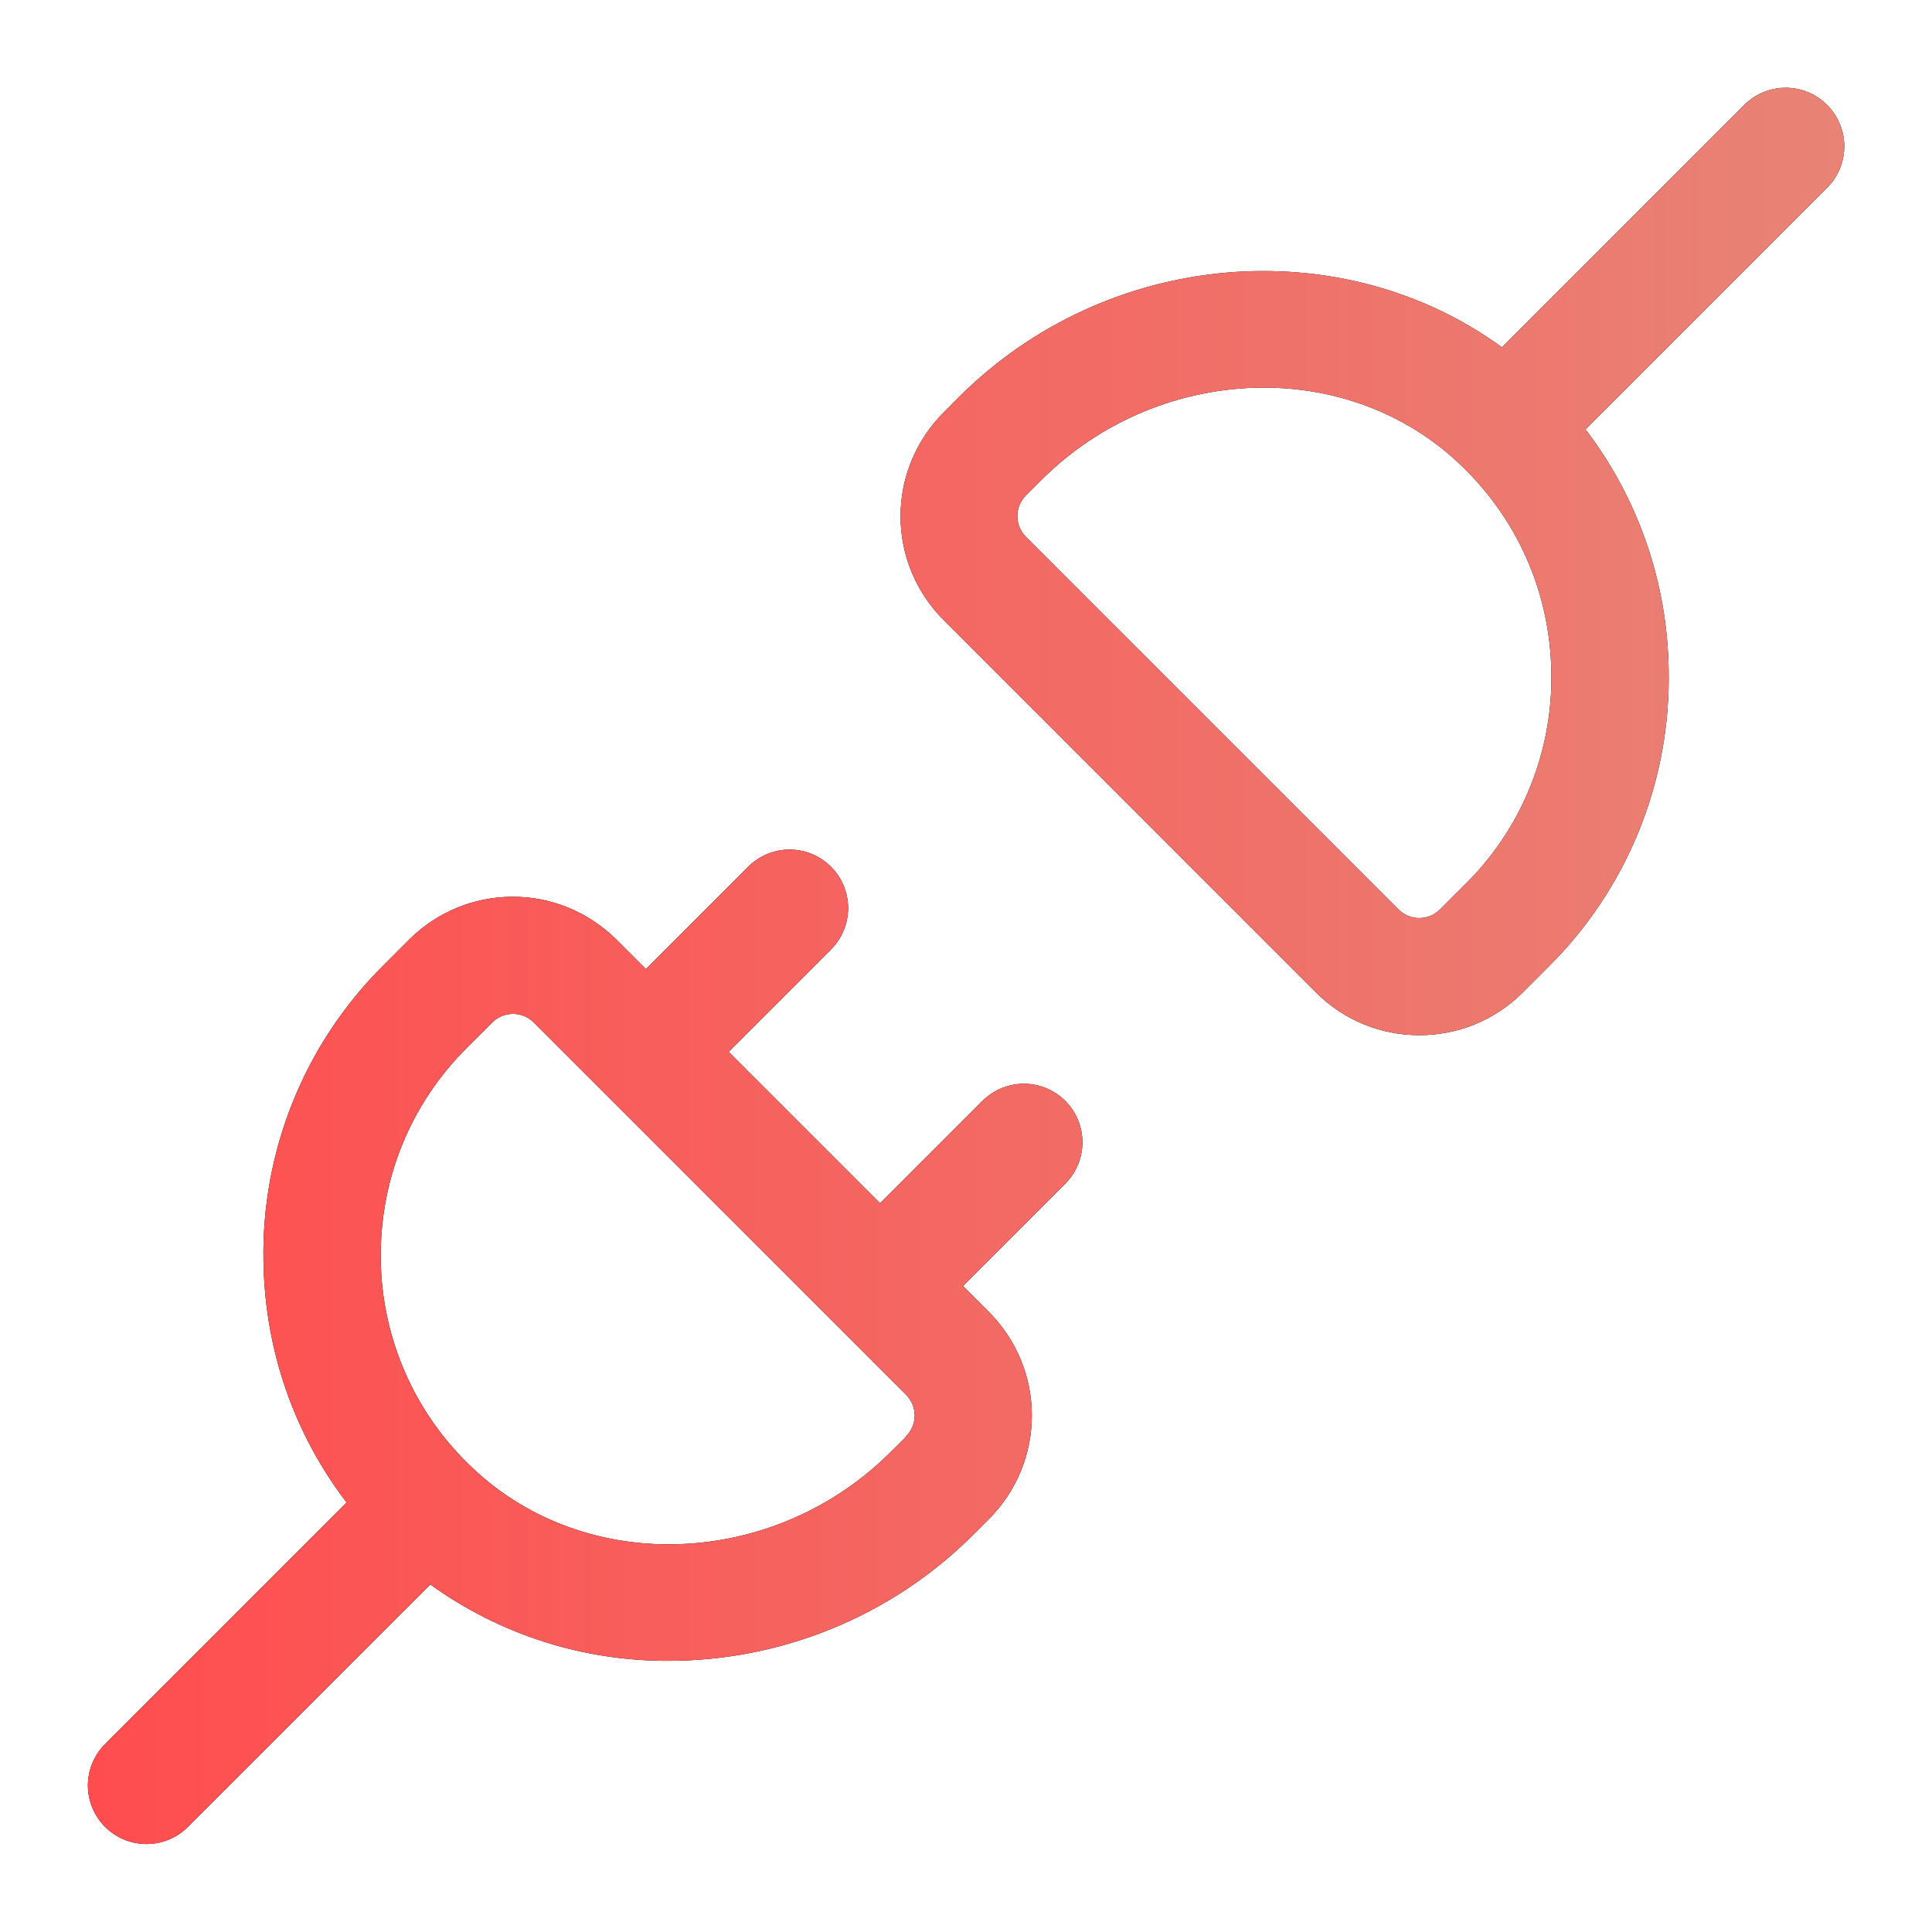
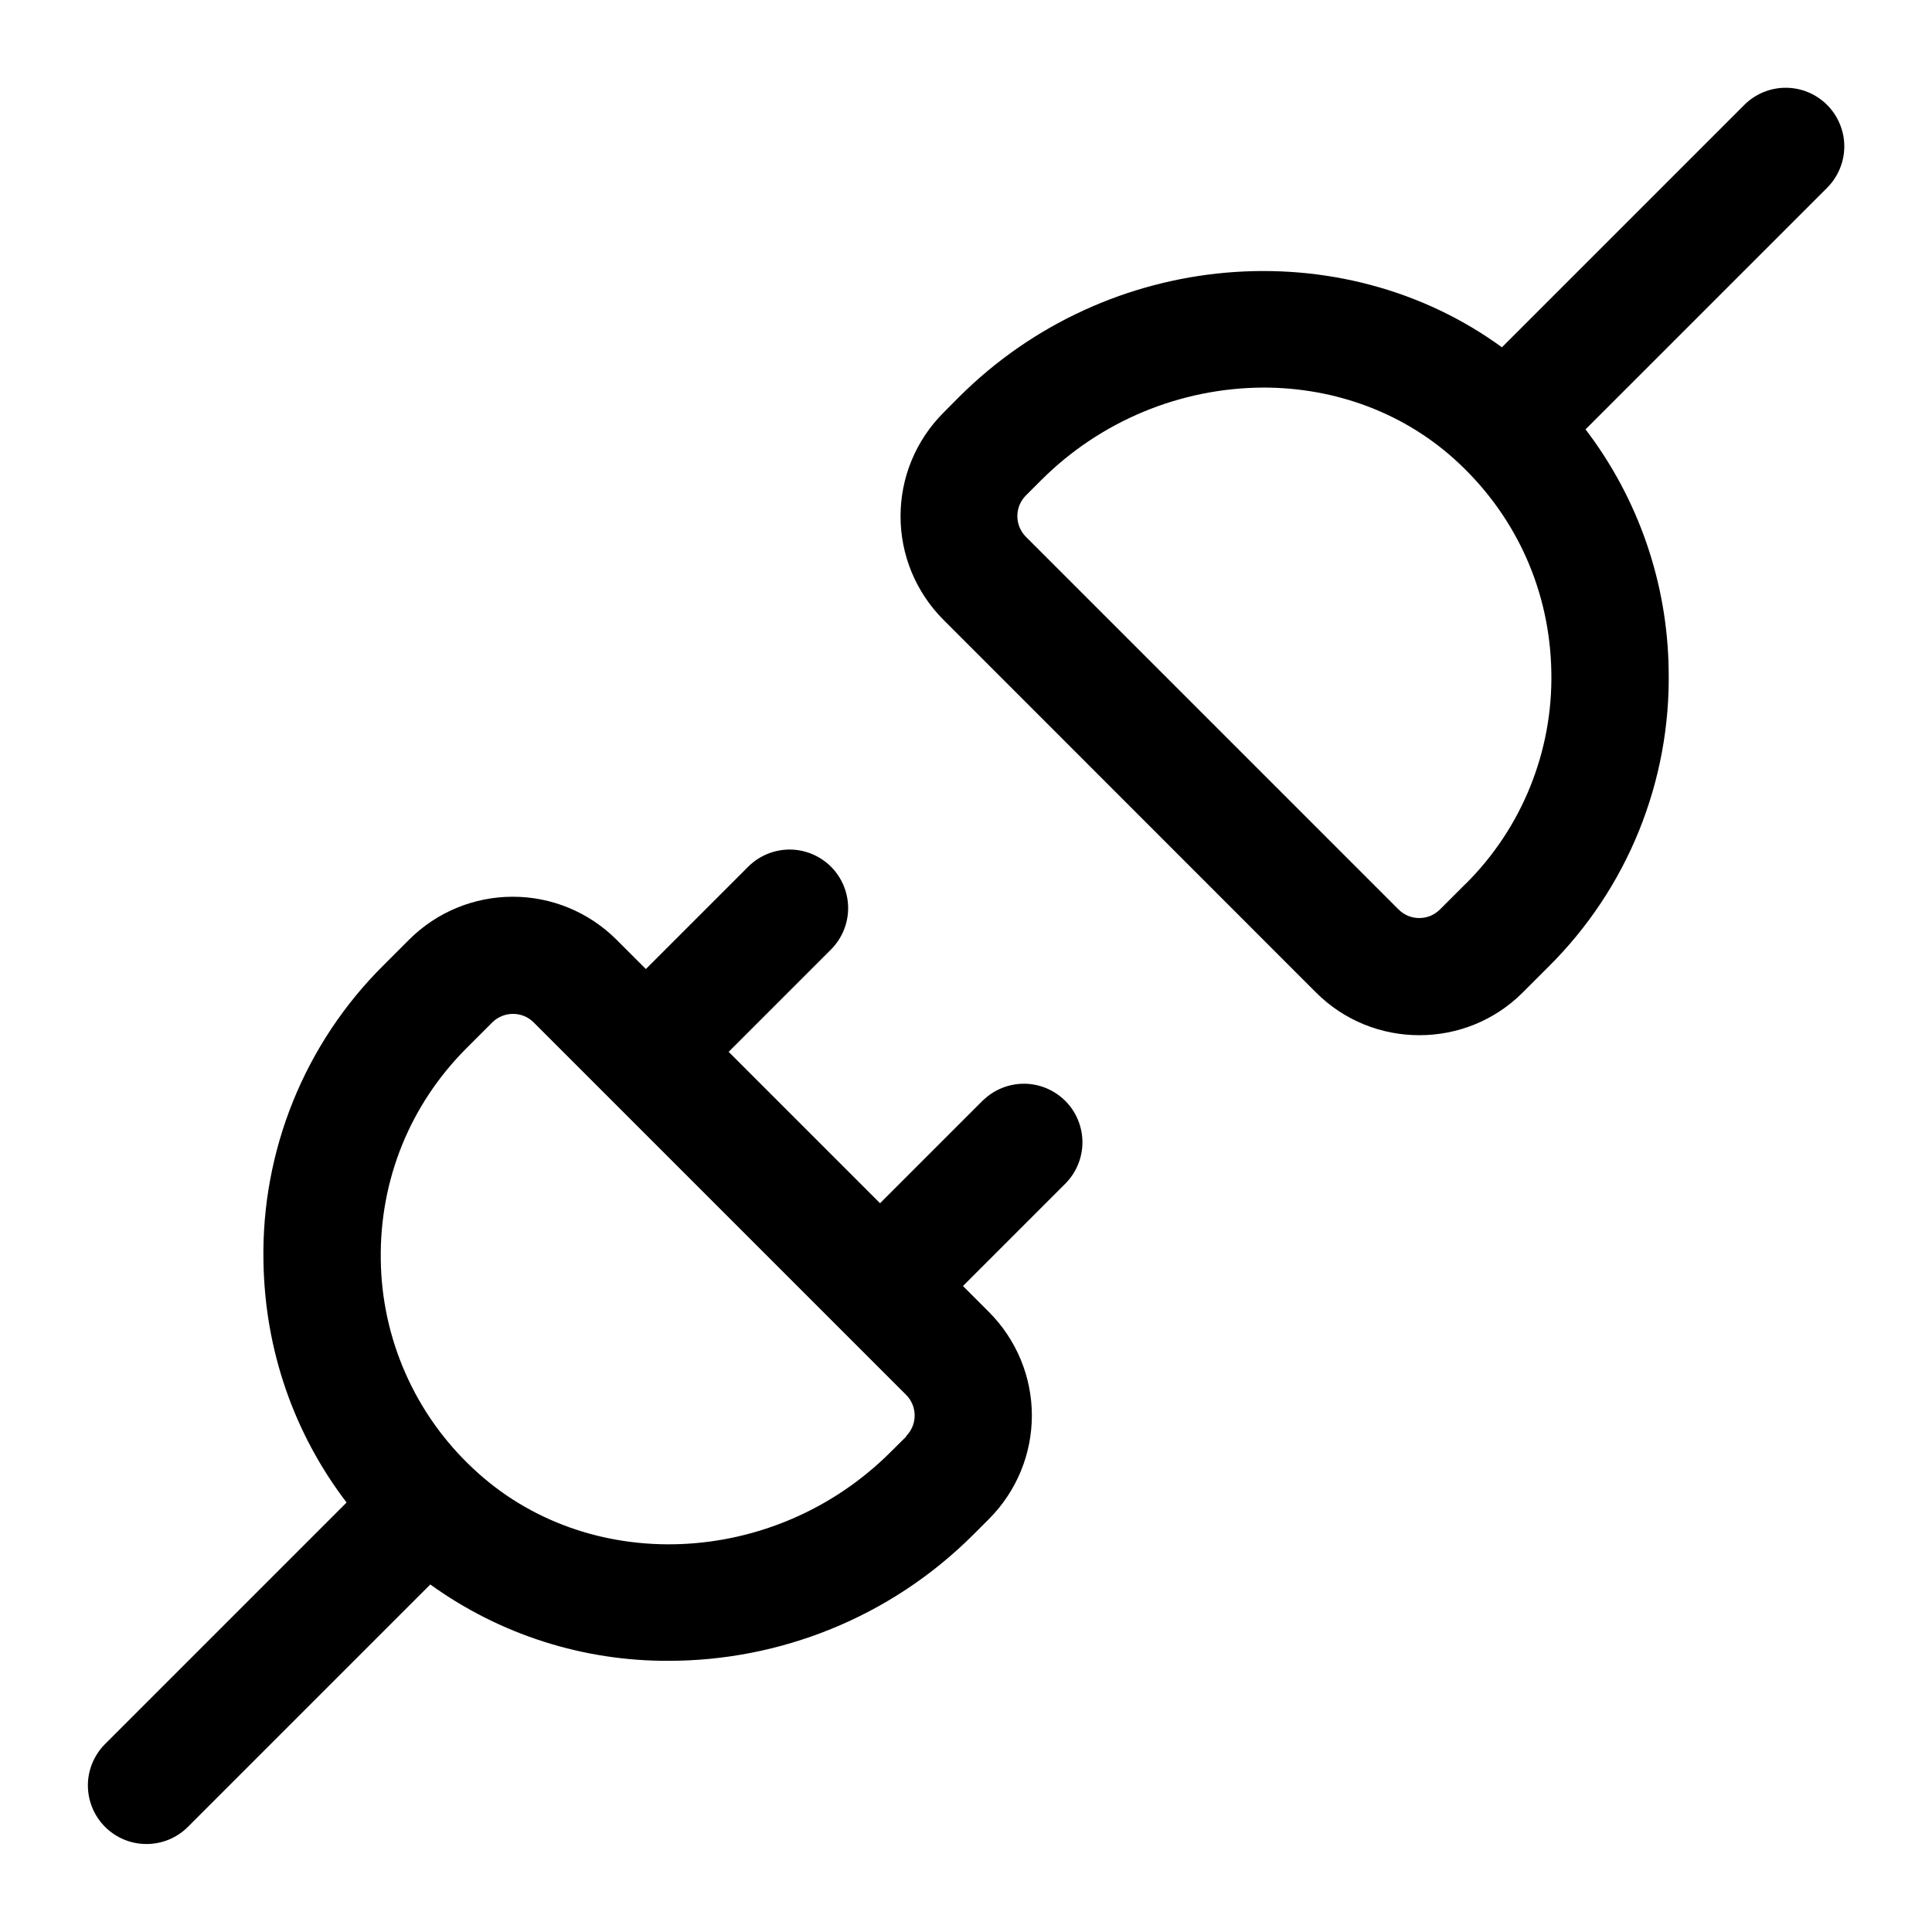
<svg xmlns="http://www.w3.org/2000/svg" width="33" height="33" viewBox="0 0 33 33" fill="none">
  <path d="M31.208 1.792C31.02 1.604 30.766 1.499 30.501 1.499C30.236 1.499 29.982 1.604 29.794 1.792L25.654 5.932C22.914 3.934 18.914 4.246 16.374 6.788L16.114 7.05C15.882 7.282 15.698 7.558 15.572 7.861C15.446 8.164 15.382 8.489 15.382 8.818C15.382 9.146 15.446 9.471 15.572 9.775C15.698 10.078 15.882 10.354 16.114 10.586L22.476 16.95C22.962 17.438 23.602 17.682 24.244 17.682C24.886 17.682 25.526 17.438 26.012 16.95L26.452 16.51C27.118 15.849 27.643 15.06 27.995 14.191C28.347 13.321 28.52 12.39 28.502 11.452C28.484 9.962 27.986 8.518 27.082 7.334L31.208 3.208C31.301 3.115 31.375 3.005 31.425 2.883C31.476 2.762 31.502 2.631 31.502 2.5C31.502 2.368 31.476 2.238 31.425 2.117C31.375 1.995 31.301 1.885 31.208 1.792ZM25.036 15.094L24.596 15.534C24.55 15.58 24.494 15.617 24.434 15.643C24.373 15.668 24.308 15.681 24.242 15.681C24.176 15.681 24.111 15.668 24.05 15.643C23.99 15.617 23.934 15.58 23.888 15.534L17.524 9.17C17.477 9.123 17.441 9.068 17.415 9.007C17.39 8.947 17.377 8.882 17.377 8.816C17.377 8.75 17.39 8.685 17.415 8.624C17.441 8.563 17.477 8.508 17.524 8.462L17.786 8.2C18.793 7.194 20.157 6.626 21.58 6.62C22.8 6.62 24.002 7.048 24.922 7.916C25.918 8.852 26.476 10.118 26.498 11.482C26.511 12.151 26.388 12.816 26.137 13.437C25.887 14.058 25.513 14.621 25.038 15.094M16.792 18.792L15.032 20.552L12.446 17.966L14.206 16.206C14.388 16.017 14.489 15.765 14.487 15.502C14.484 15.24 14.379 14.989 14.194 14.804C14.008 14.619 13.758 14.513 13.495 14.511C13.233 14.509 12.981 14.61 12.792 14.792L11.032 16.552L10.526 16.046C10.056 15.579 9.42 15.316 8.758 15.317C8.095 15.317 7.459 15.58 6.99 16.048L6.55 16.488C5.884 17.149 5.359 17.938 5.007 18.807C4.655 19.676 4.482 20.608 4.5 21.546C4.524 23.058 5.02 24.486 5.92 25.664L1.794 29.79C1.607 29.978 1.501 30.232 1.501 30.497C1.502 30.763 1.607 31.017 1.795 31.205C1.983 31.392 2.237 31.498 2.503 31.497C2.768 31.497 3.023 31.392 3.21 31.204L7.35 27.064C8.535 27.919 9.961 28.375 11.422 28.368C13.298 28.368 15.198 27.642 16.63 26.208L16.892 25.946C17.124 25.714 17.308 25.438 17.434 25.135C17.56 24.831 17.625 24.506 17.625 24.178C17.625 23.849 17.56 23.524 17.434 23.221C17.308 22.918 17.124 22.642 16.892 22.41L16.448 21.966L18.208 20.206C18.39 20.017 18.491 19.765 18.489 19.502C18.486 19.24 18.381 18.989 18.196 18.804C18.01 18.619 17.76 18.513 17.497 18.511C17.235 18.509 16.983 18.61 16.794 18.792M15.48 24.536L15.216 24.798C13.228 26.788 10.024 26.916 8.08 25.082C7.59 24.625 7.198 24.073 6.927 23.46C6.656 22.847 6.512 22.186 6.504 21.516C6.484 20.152 7.004 18.868 7.968 17.904L8.408 17.464C8.455 17.417 8.51 17.381 8.57 17.356C8.631 17.331 8.696 17.318 8.762 17.318C8.892 17.318 9.018 17.366 9.116 17.464L15.476 23.824C15.523 23.87 15.559 23.925 15.585 23.986C15.61 24.047 15.623 24.112 15.623 24.178C15.623 24.244 15.61 24.309 15.585 24.369C15.559 24.43 15.523 24.485 15.476 24.532L15.48 24.536Z" fill="black" />
-   <path d="M31.208 1.792C31.02 1.604 30.766 1.499 30.501 1.499C30.236 1.499 29.982 1.604 29.794 1.792L25.654 5.932C22.914 3.934 18.914 4.246 16.374 6.788L16.114 7.05C15.882 7.282 15.698 7.558 15.572 7.861C15.446 8.164 15.382 8.489 15.382 8.818C15.382 9.146 15.446 9.471 15.572 9.775C15.698 10.078 15.882 10.354 16.114 10.586L22.476 16.95C22.962 17.438 23.602 17.682 24.244 17.682C24.886 17.682 25.526 17.438 26.012 16.95L26.452 16.51C27.118 15.849 27.643 15.06 27.995 14.191C28.347 13.321 28.52 12.39 28.502 11.452C28.484 9.962 27.986 8.518 27.082 7.334L31.208 3.208C31.301 3.115 31.375 3.005 31.425 2.883C31.476 2.762 31.502 2.631 31.502 2.5C31.502 2.368 31.476 2.238 31.425 2.117C31.375 1.995 31.301 1.885 31.208 1.792ZM25.036 15.094L24.596 15.534C24.55 15.58 24.494 15.617 24.434 15.643C24.373 15.668 24.308 15.681 24.242 15.681C24.176 15.681 24.111 15.668 24.05 15.643C23.99 15.617 23.934 15.58 23.888 15.534L17.524 9.17C17.477 9.123 17.441 9.068 17.415 9.007C17.39 8.947 17.377 8.882 17.377 8.816C17.377 8.75 17.39 8.685 17.415 8.624C17.441 8.563 17.477 8.508 17.524 8.462L17.786 8.2C18.793 7.194 20.157 6.626 21.58 6.62C22.8 6.62 24.002 7.048 24.922 7.916C25.918 8.852 26.476 10.118 26.498 11.482C26.511 12.151 26.388 12.816 26.137 13.437C25.887 14.058 25.513 14.621 25.038 15.094M16.792 18.792L15.032 20.552L12.446 17.966L14.206 16.206C14.388 16.017 14.489 15.765 14.487 15.502C14.484 15.24 14.379 14.989 14.194 14.804C14.008 14.619 13.758 14.513 13.495 14.511C13.233 14.509 12.981 14.61 12.792 14.792L11.032 16.552L10.526 16.046C10.056 15.579 9.42 15.316 8.758 15.317C8.095 15.317 7.459 15.58 6.99 16.048L6.55 16.488C5.884 17.149 5.359 17.938 5.007 18.807C4.655 19.676 4.482 20.608 4.5 21.546C4.524 23.058 5.02 24.486 5.92 25.664L1.794 29.79C1.607 29.978 1.501 30.232 1.501 30.497C1.502 30.763 1.607 31.017 1.795 31.205C1.983 31.392 2.237 31.498 2.503 31.497C2.768 31.497 3.023 31.392 3.21 31.204L7.35 27.064C8.535 27.919 9.961 28.375 11.422 28.368C13.298 28.368 15.198 27.642 16.63 26.208L16.892 25.946C17.124 25.714 17.308 25.438 17.434 25.135C17.56 24.831 17.625 24.506 17.625 24.178C17.625 23.849 17.56 23.524 17.434 23.221C17.308 22.918 17.124 22.642 16.892 22.41L16.448 21.966L18.208 20.206C18.39 20.017 18.491 19.765 18.489 19.502C18.486 19.24 18.381 18.989 18.196 18.804C18.01 18.619 17.76 18.513 17.497 18.511C17.235 18.509 16.983 18.61 16.794 18.792M15.48 24.536L15.216 24.798C13.228 26.788 10.024 26.916 8.08 25.082C7.59 24.625 7.198 24.073 6.927 23.46C6.656 22.847 6.512 22.186 6.504 21.516C6.484 20.152 7.004 18.868 7.968 17.904L8.408 17.464C8.455 17.417 8.51 17.381 8.57 17.356C8.631 17.331 8.696 17.318 8.762 17.318C8.892 17.318 9.018 17.366 9.116 17.464L15.476 23.824C15.523 23.87 15.559 23.925 15.585 23.986C15.61 24.047 15.623 24.112 15.623 24.178C15.623 24.244 15.61 24.309 15.585 24.369C15.559 24.43 15.523 24.485 15.476 24.532L15.48 24.536Z" fill="url(#paint0_linear_2791_2003)" />
  <defs>
    <linearGradient id="paint0_linear_2791_2003" x1="1.501" y1="16.498" x2="31.502" y2="16.498" gradientUnits="userSpaceOnUse">
      <stop stop-color="#FF4D4F" />
      <stop offset="1" stop-color="#E88376" />
    </linearGradient>
  </defs>
</svg>